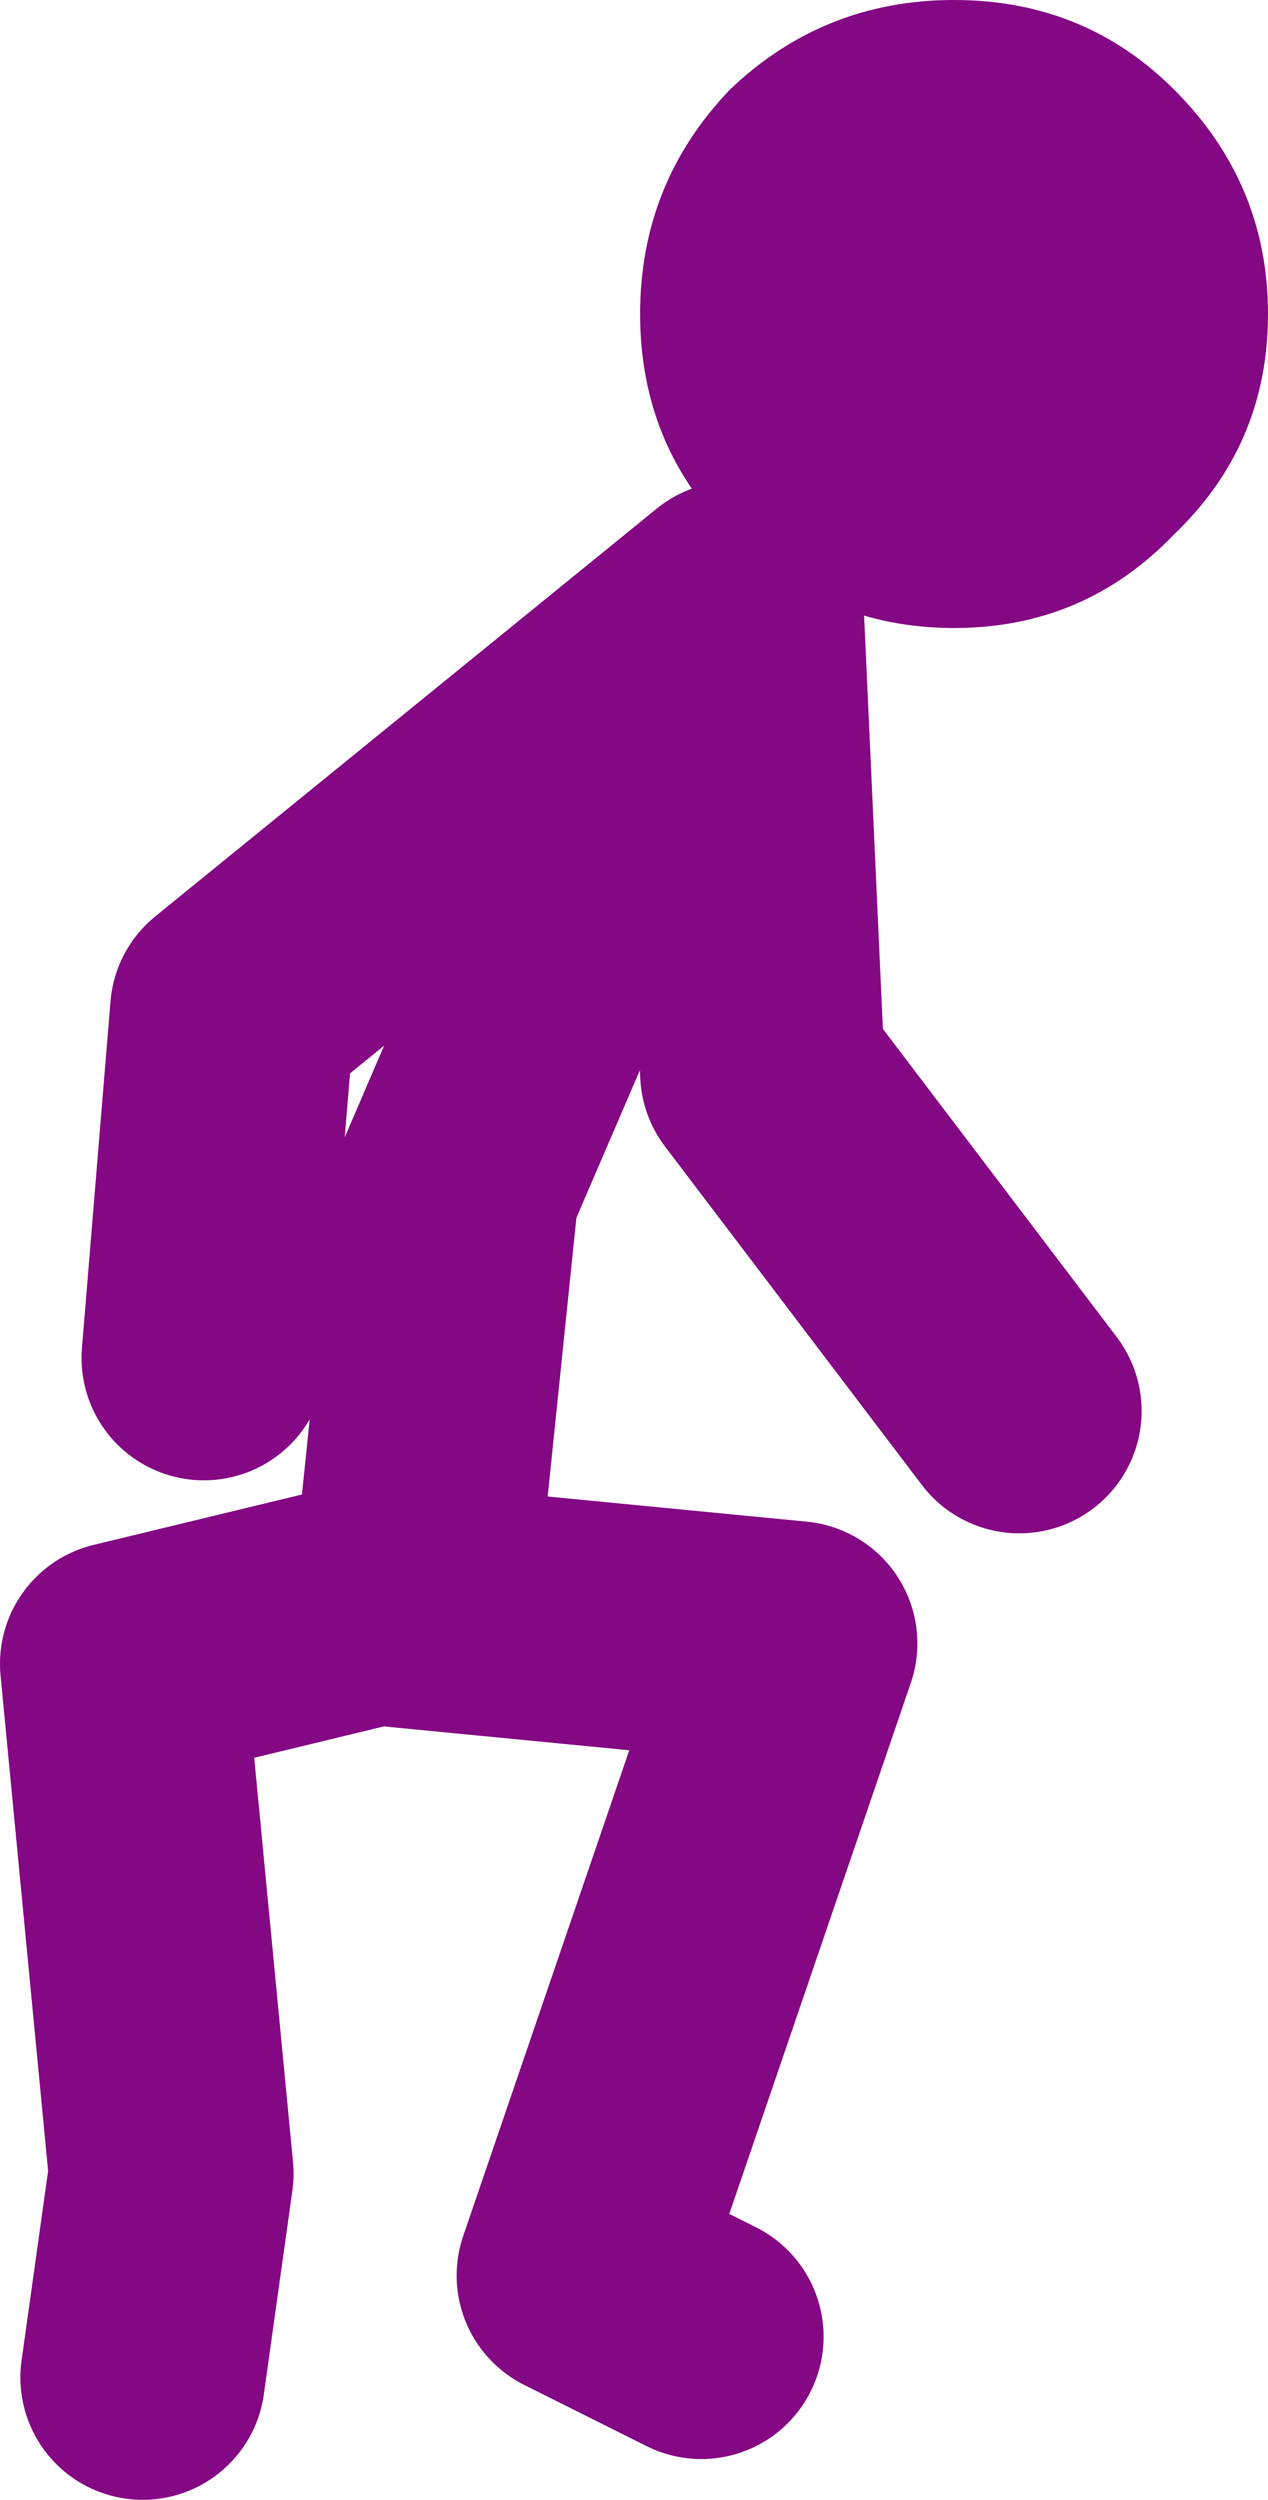
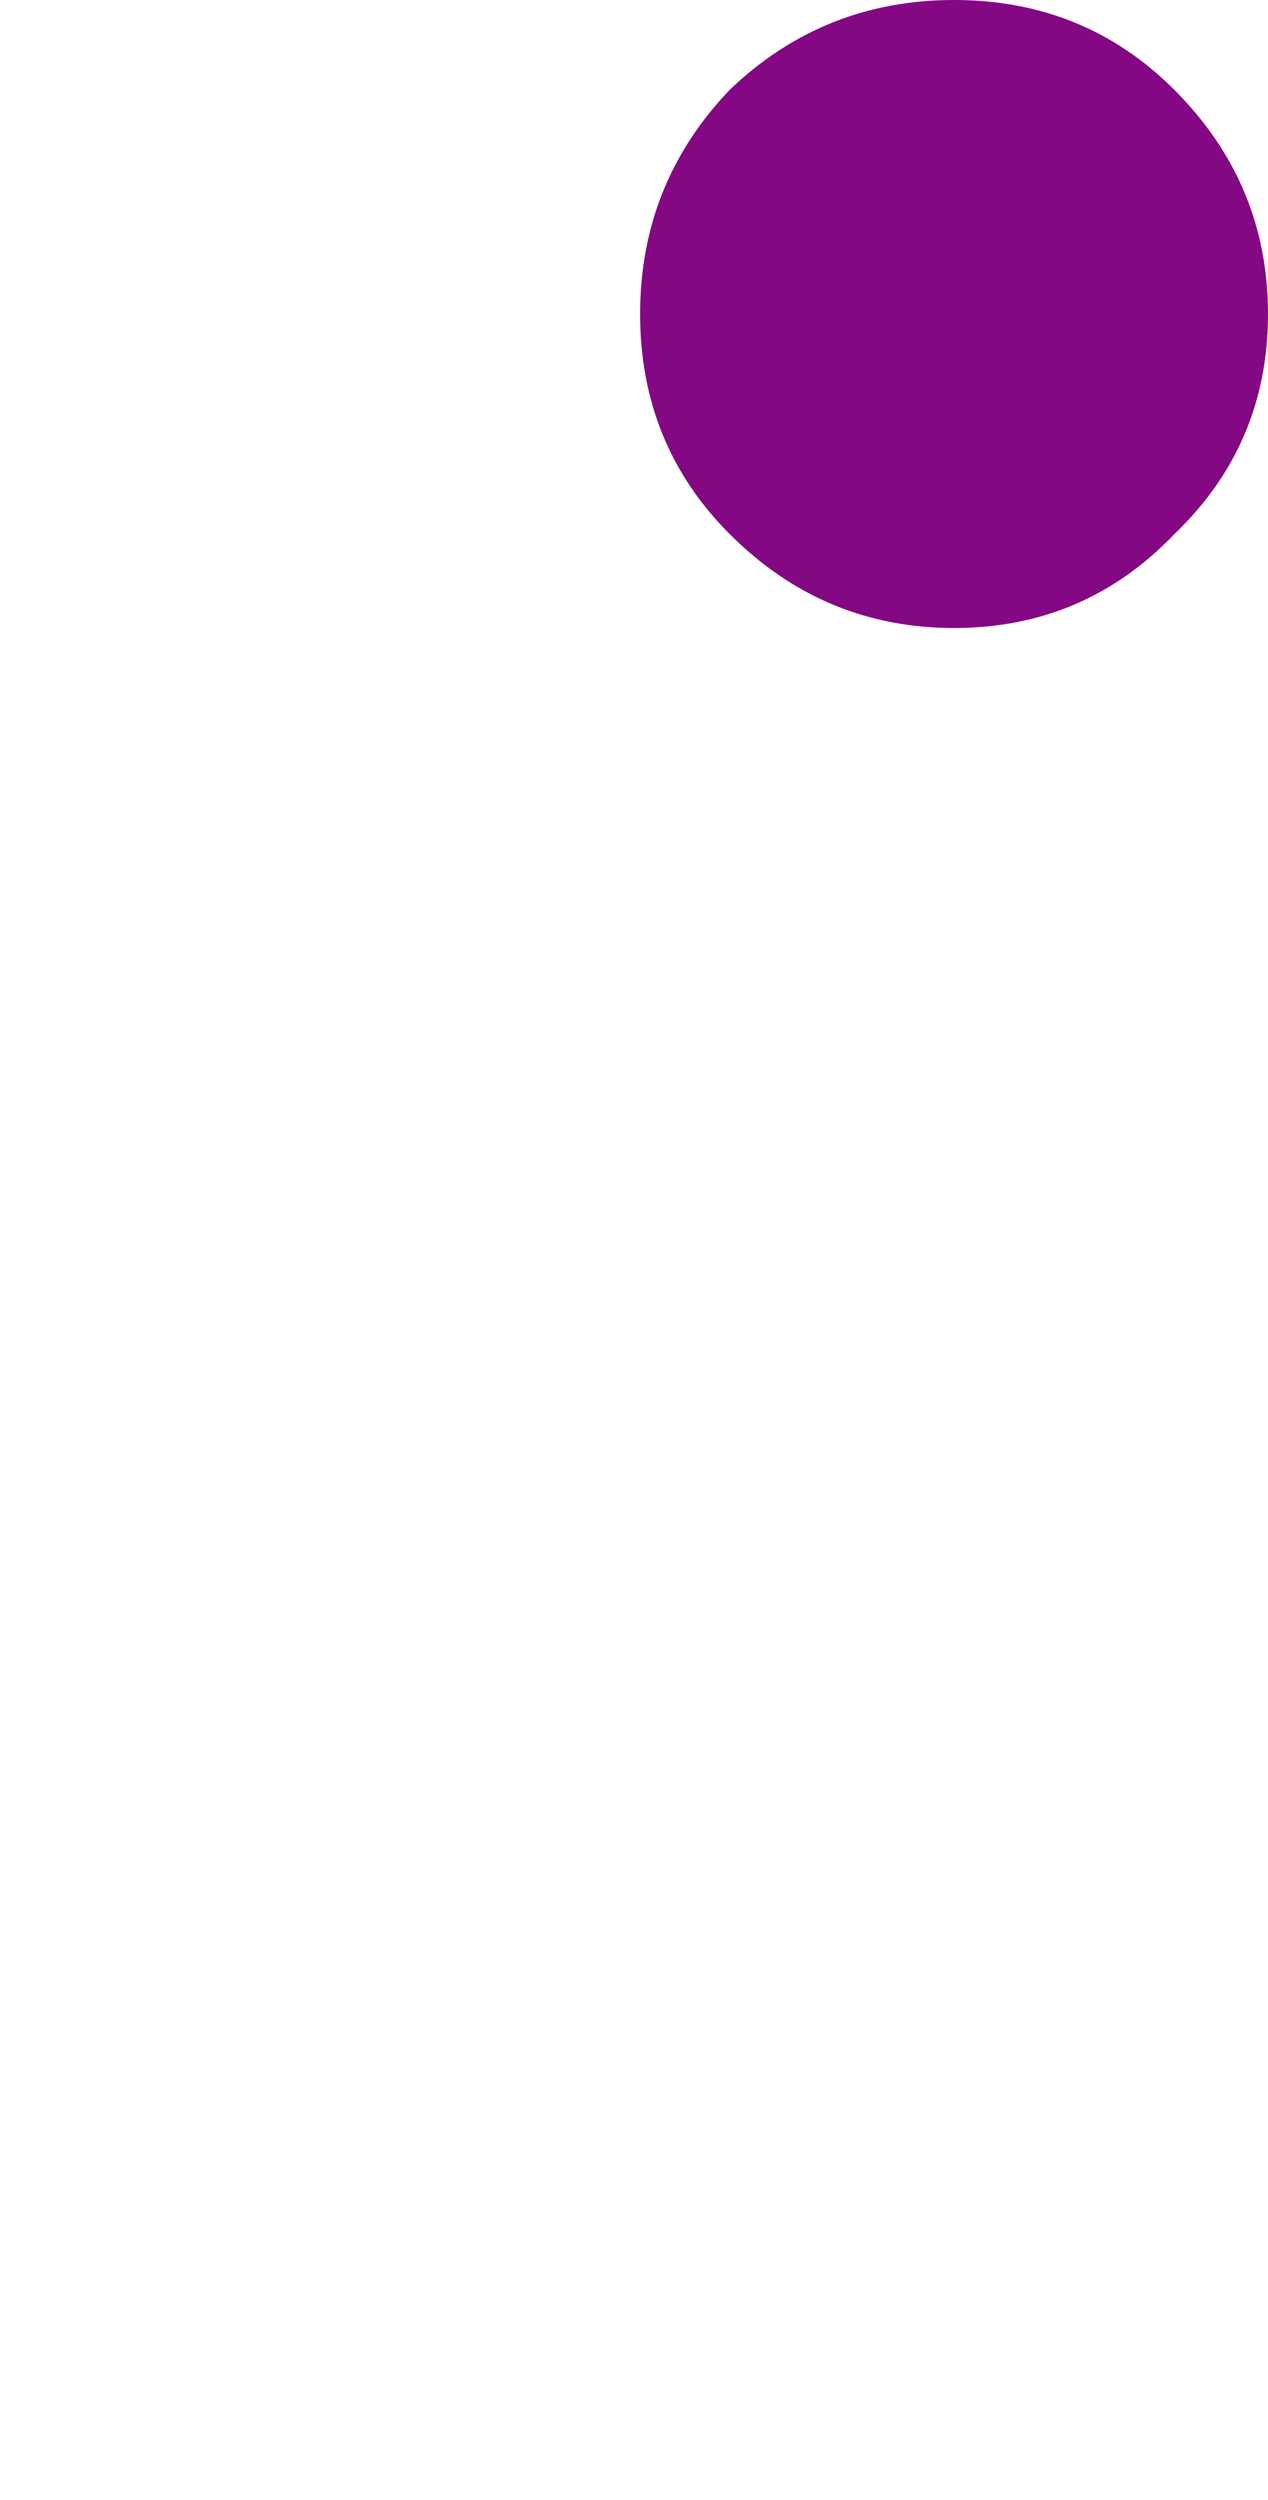
<svg xmlns="http://www.w3.org/2000/svg" height="30.65px" width="15.55px">
  <g transform="matrix(1.0, 0.0, 0.0, 1.0, -295.2, -127.5)">
-     <path d="M303.8 156.15 L302.3 155.4 304.95 147.65 299.8 147.15 296.7 147.9 297.3 154.15 296.95 156.65 M300.3 146.9 L300.8 142.05 302.95 137.05 304.3 135.15 304.55 140.65 307.7 144.8 M304.2 134.9 L298.05 139.9 297.7 144.15" fill="none" stroke="#840783" stroke-linecap="round" stroke-linejoin="round" stroke-width="3.0" />
    <path d="M310.75 131.35 Q310.75 132.95 309.6 134.05 308.5 135.2 306.9 135.2 305.3 135.2 304.15 134.05 303.05 132.95 303.05 131.35 303.05 129.75 304.15 128.6 305.3 127.5 306.9 127.5 308.5 127.5 309.6 128.6 310.75 129.75 310.75 131.35" fill="#840783" fill-rule="evenodd" stroke="none" />
  </g>
</svg>